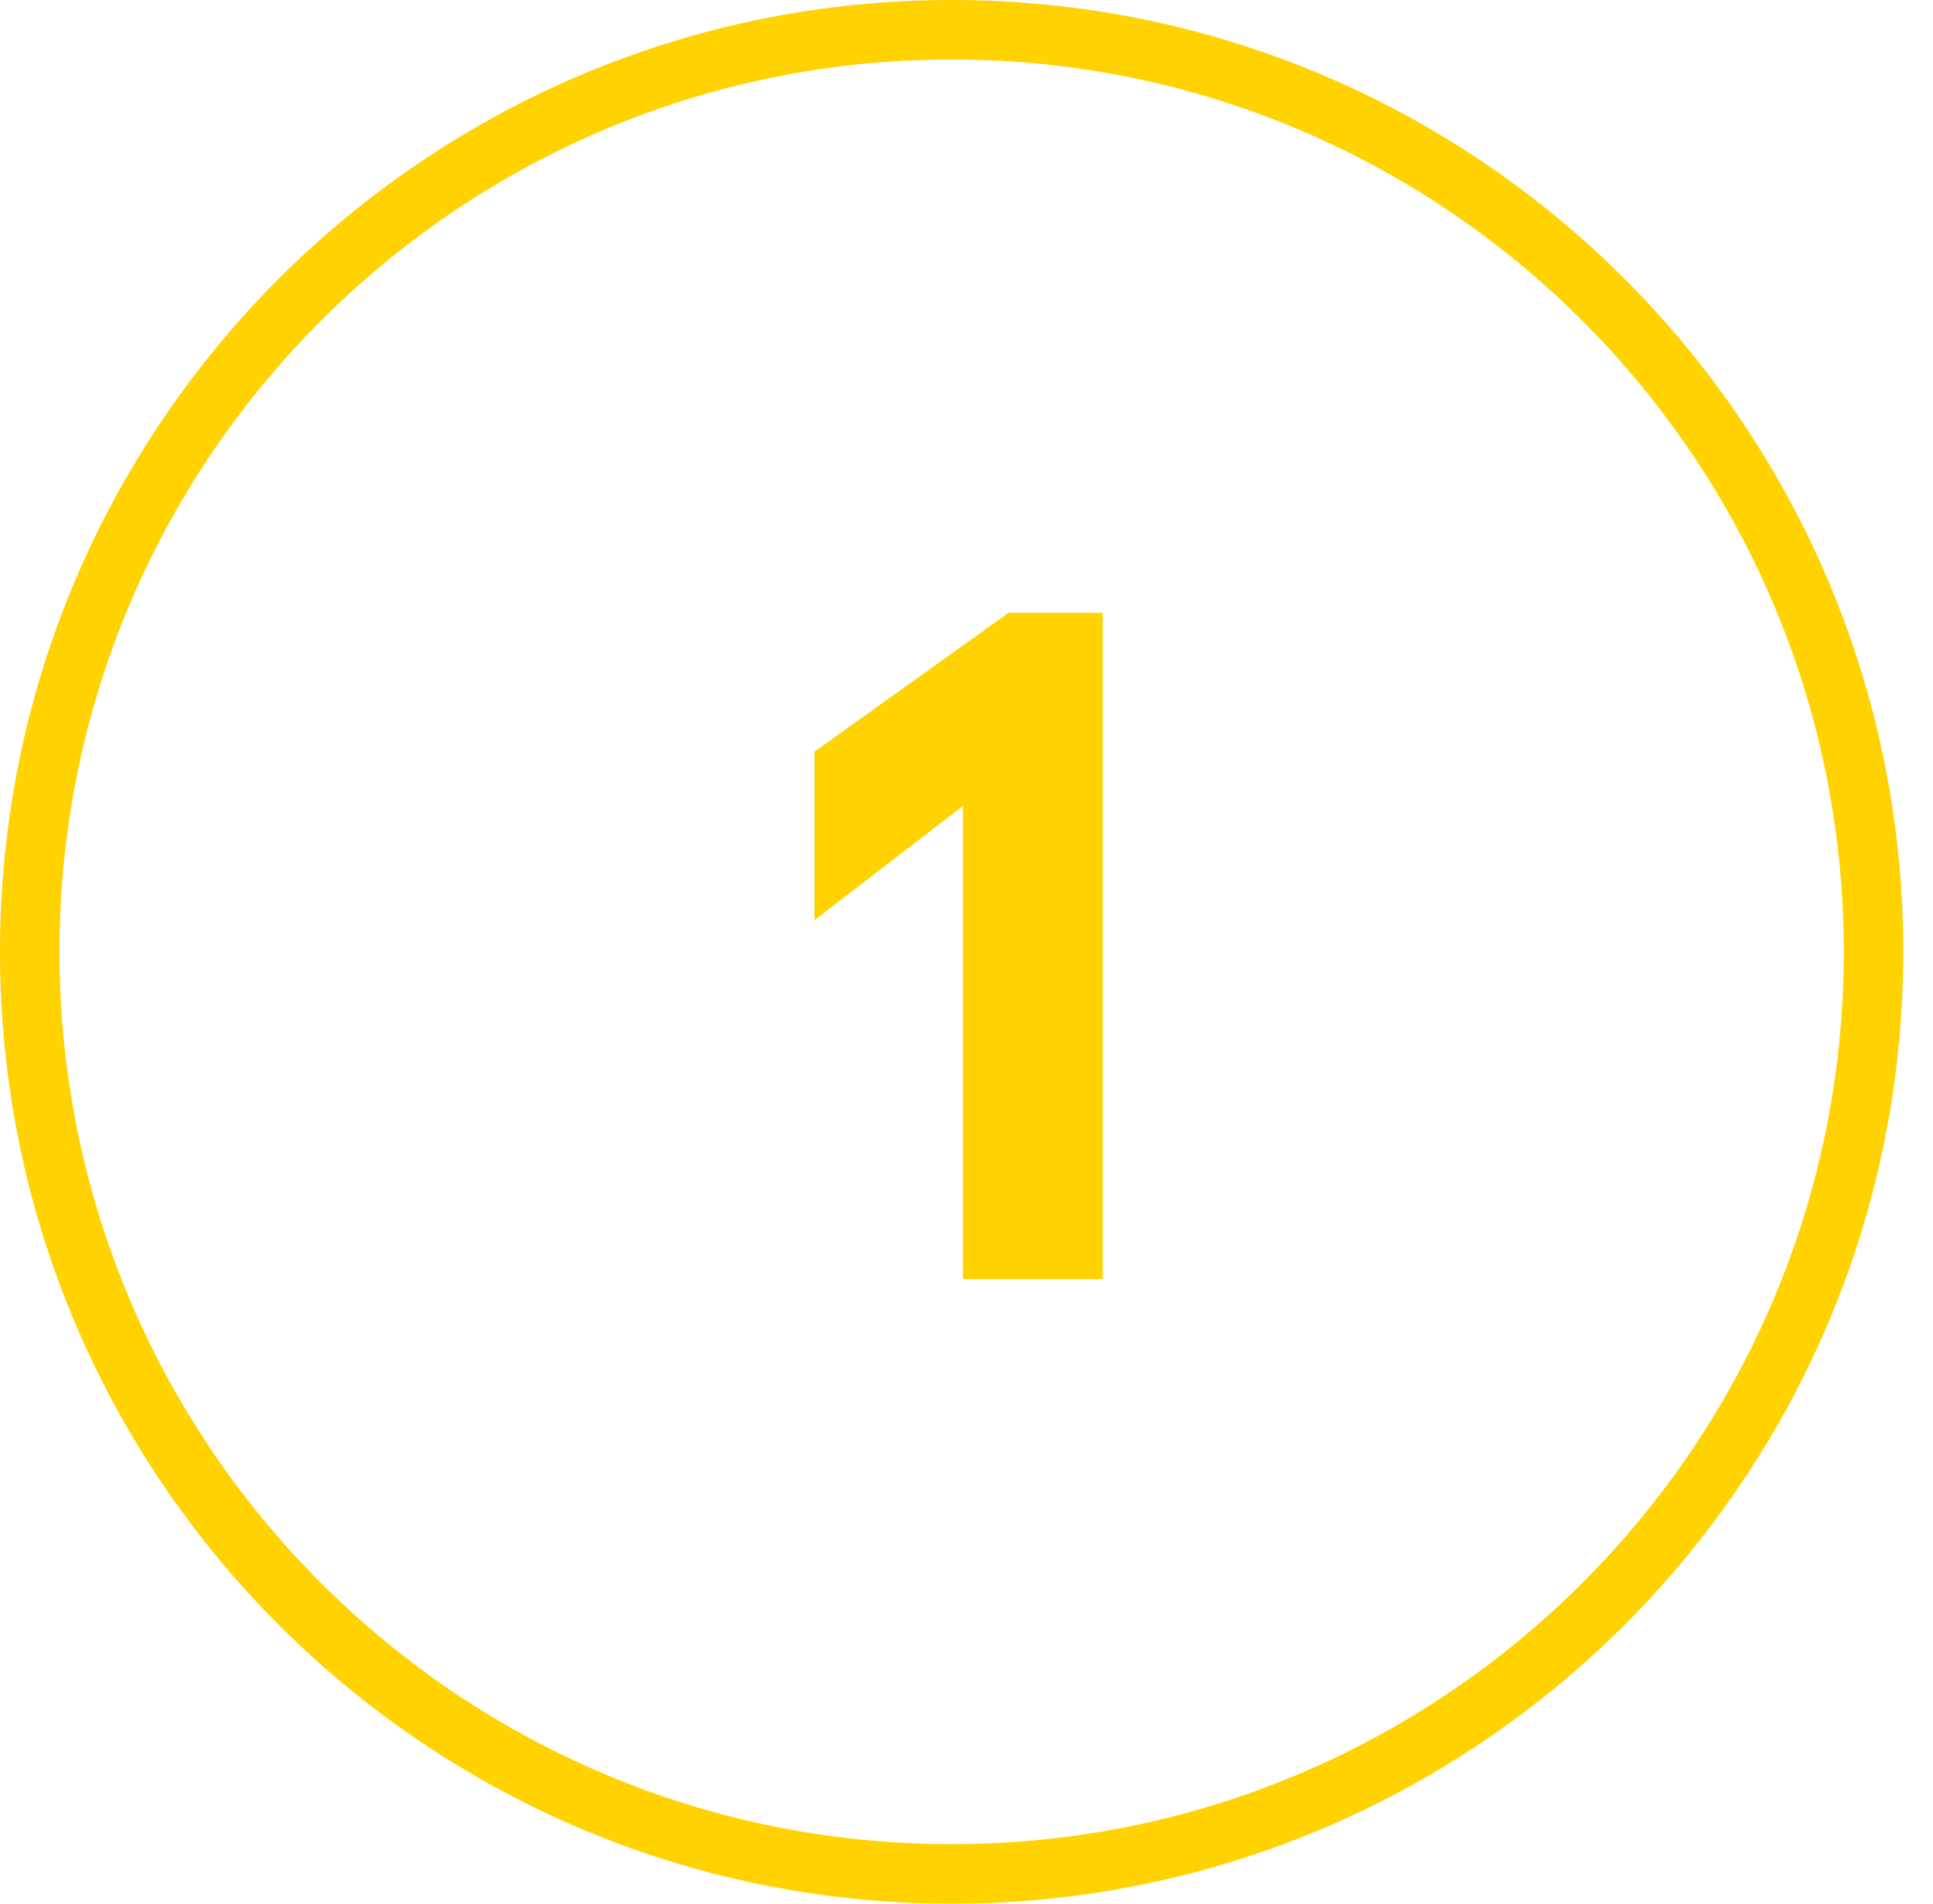
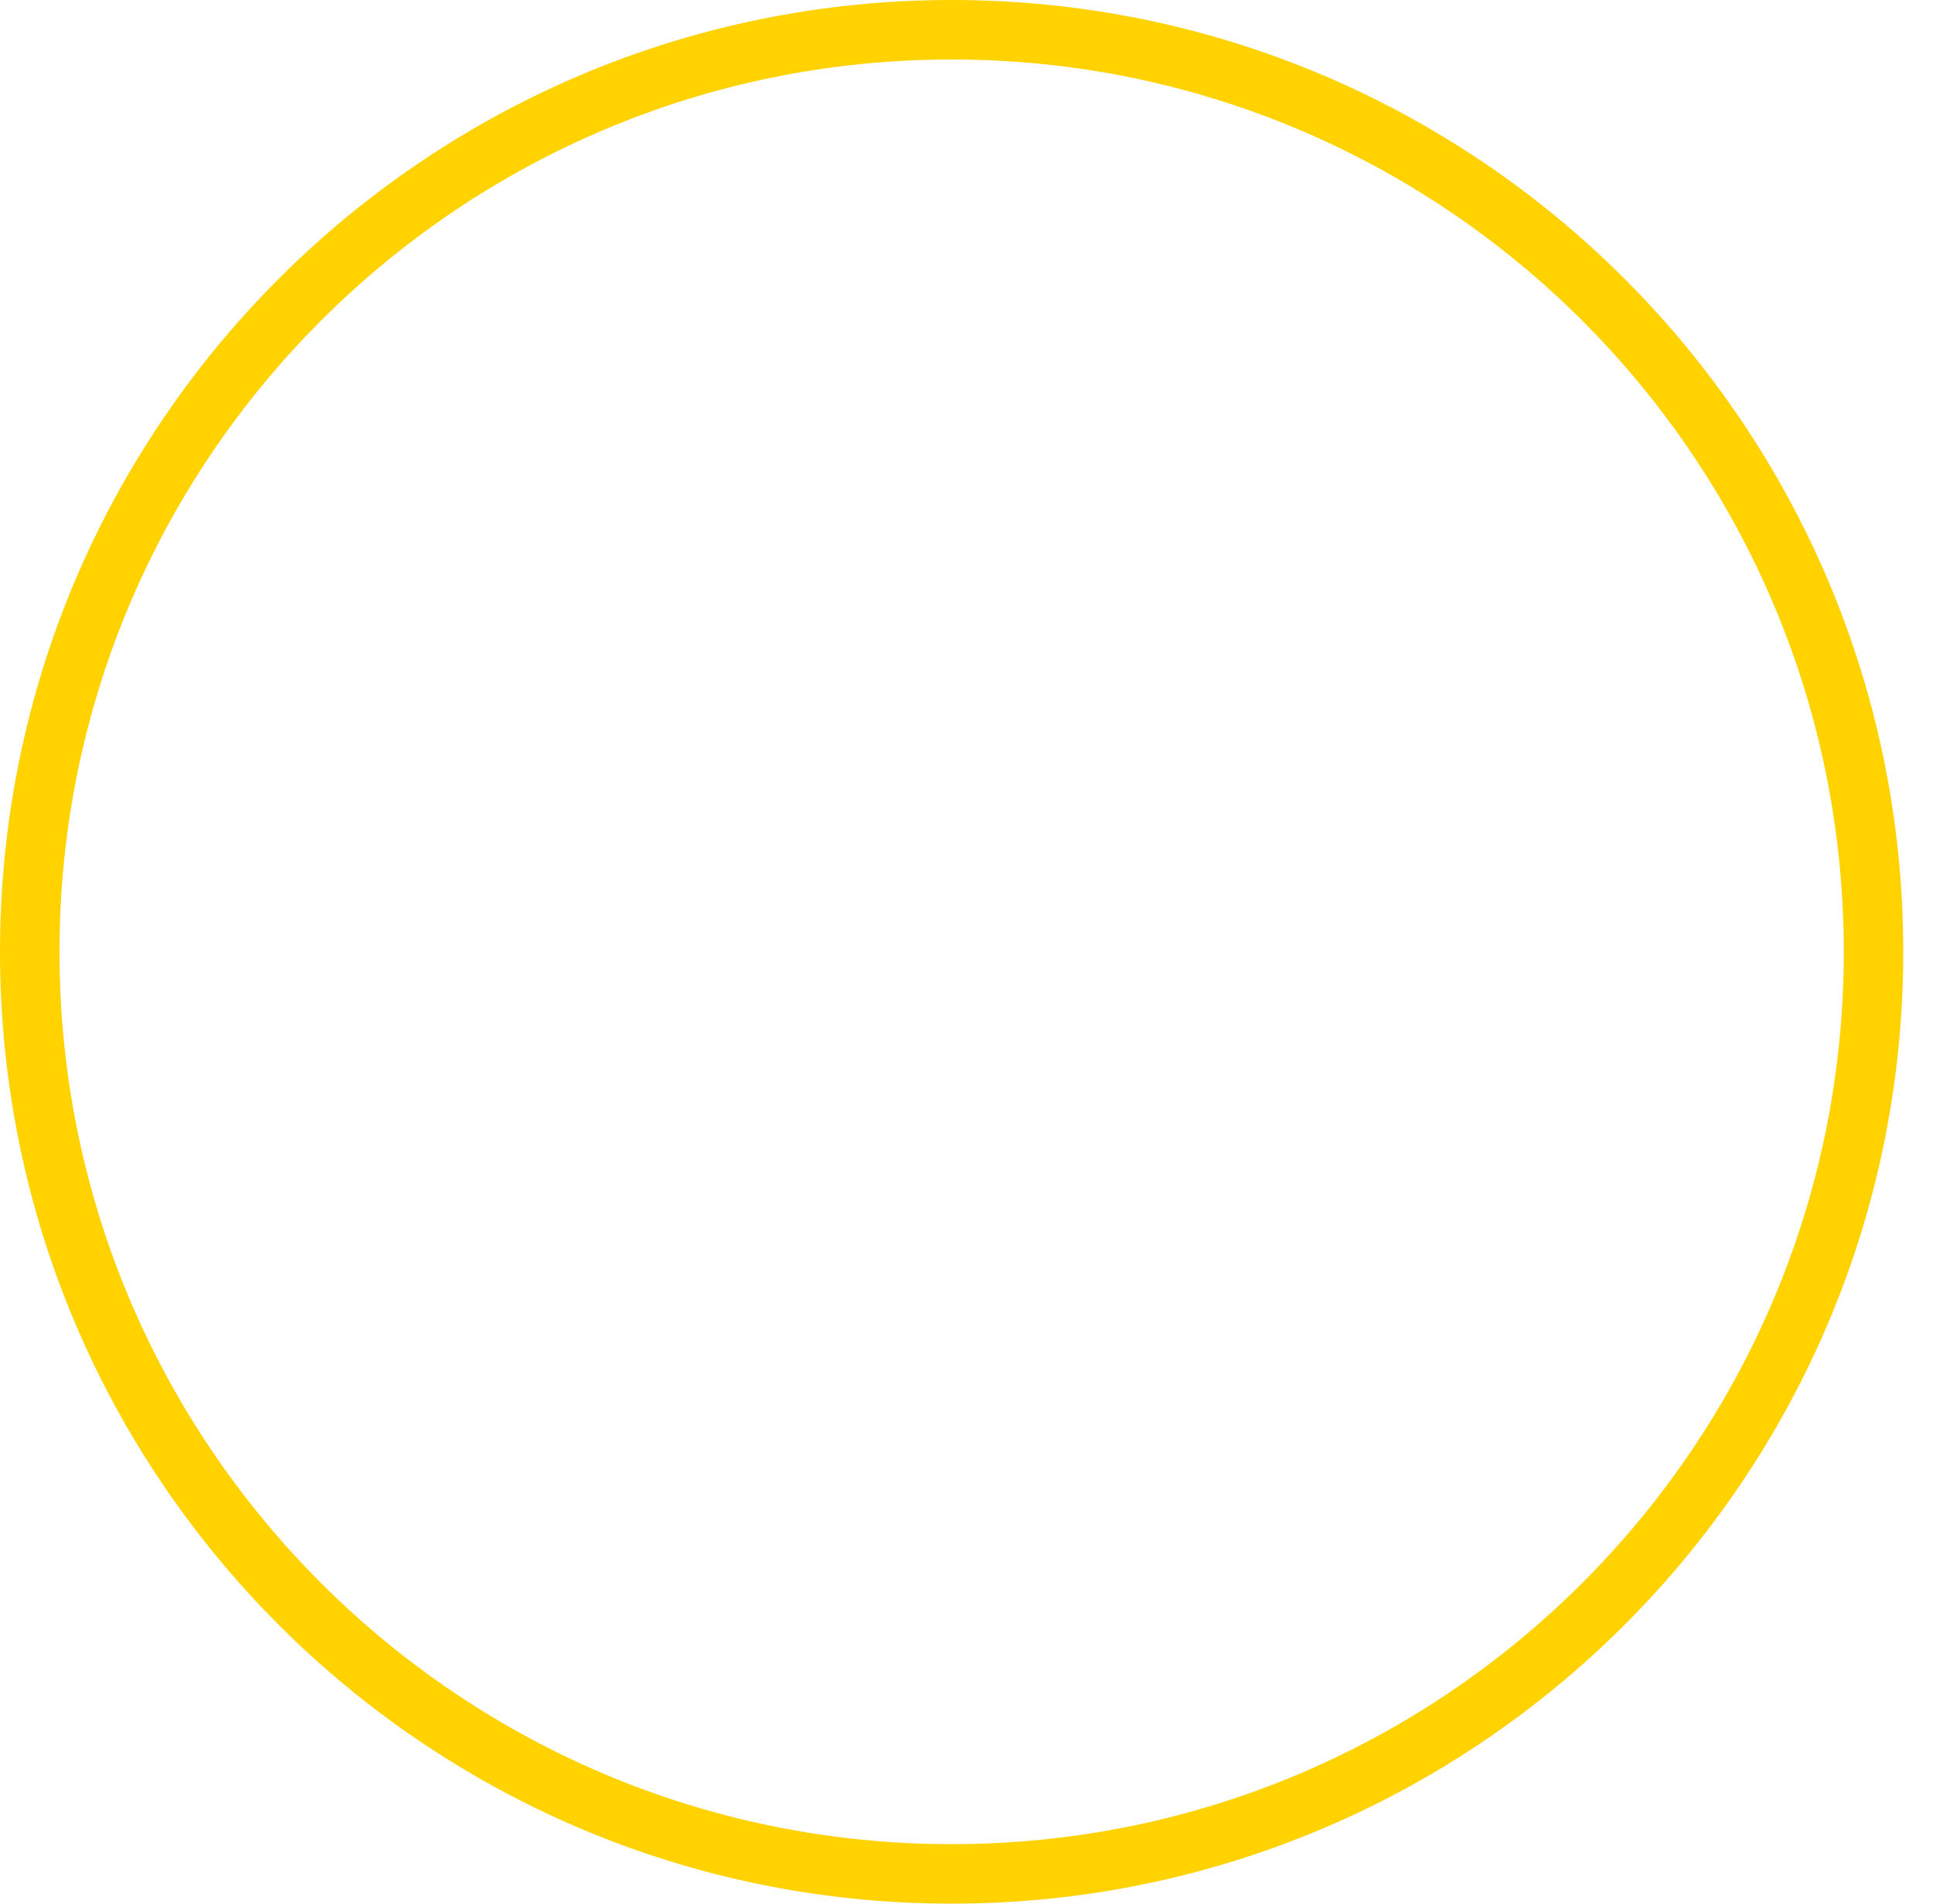
<svg xmlns="http://www.w3.org/2000/svg" width="65" height="64" viewBox="0 0 65 64" fill="none">
  <path d="M32 63C49.121 63 63 49.121 63 32C63 14.879 49.121 1 32 1C14.879 1 1 14.879 1 32C1 49.121 14.879 63 32 63Z" stroke="#FFD200" stroke-width="2" />
-   <path d="M37.083 20.6H33.915L27.387 25.272V30.936L32.379 27.096V43H37.083V20.6Z" fill="#FFD200" />
</svg>